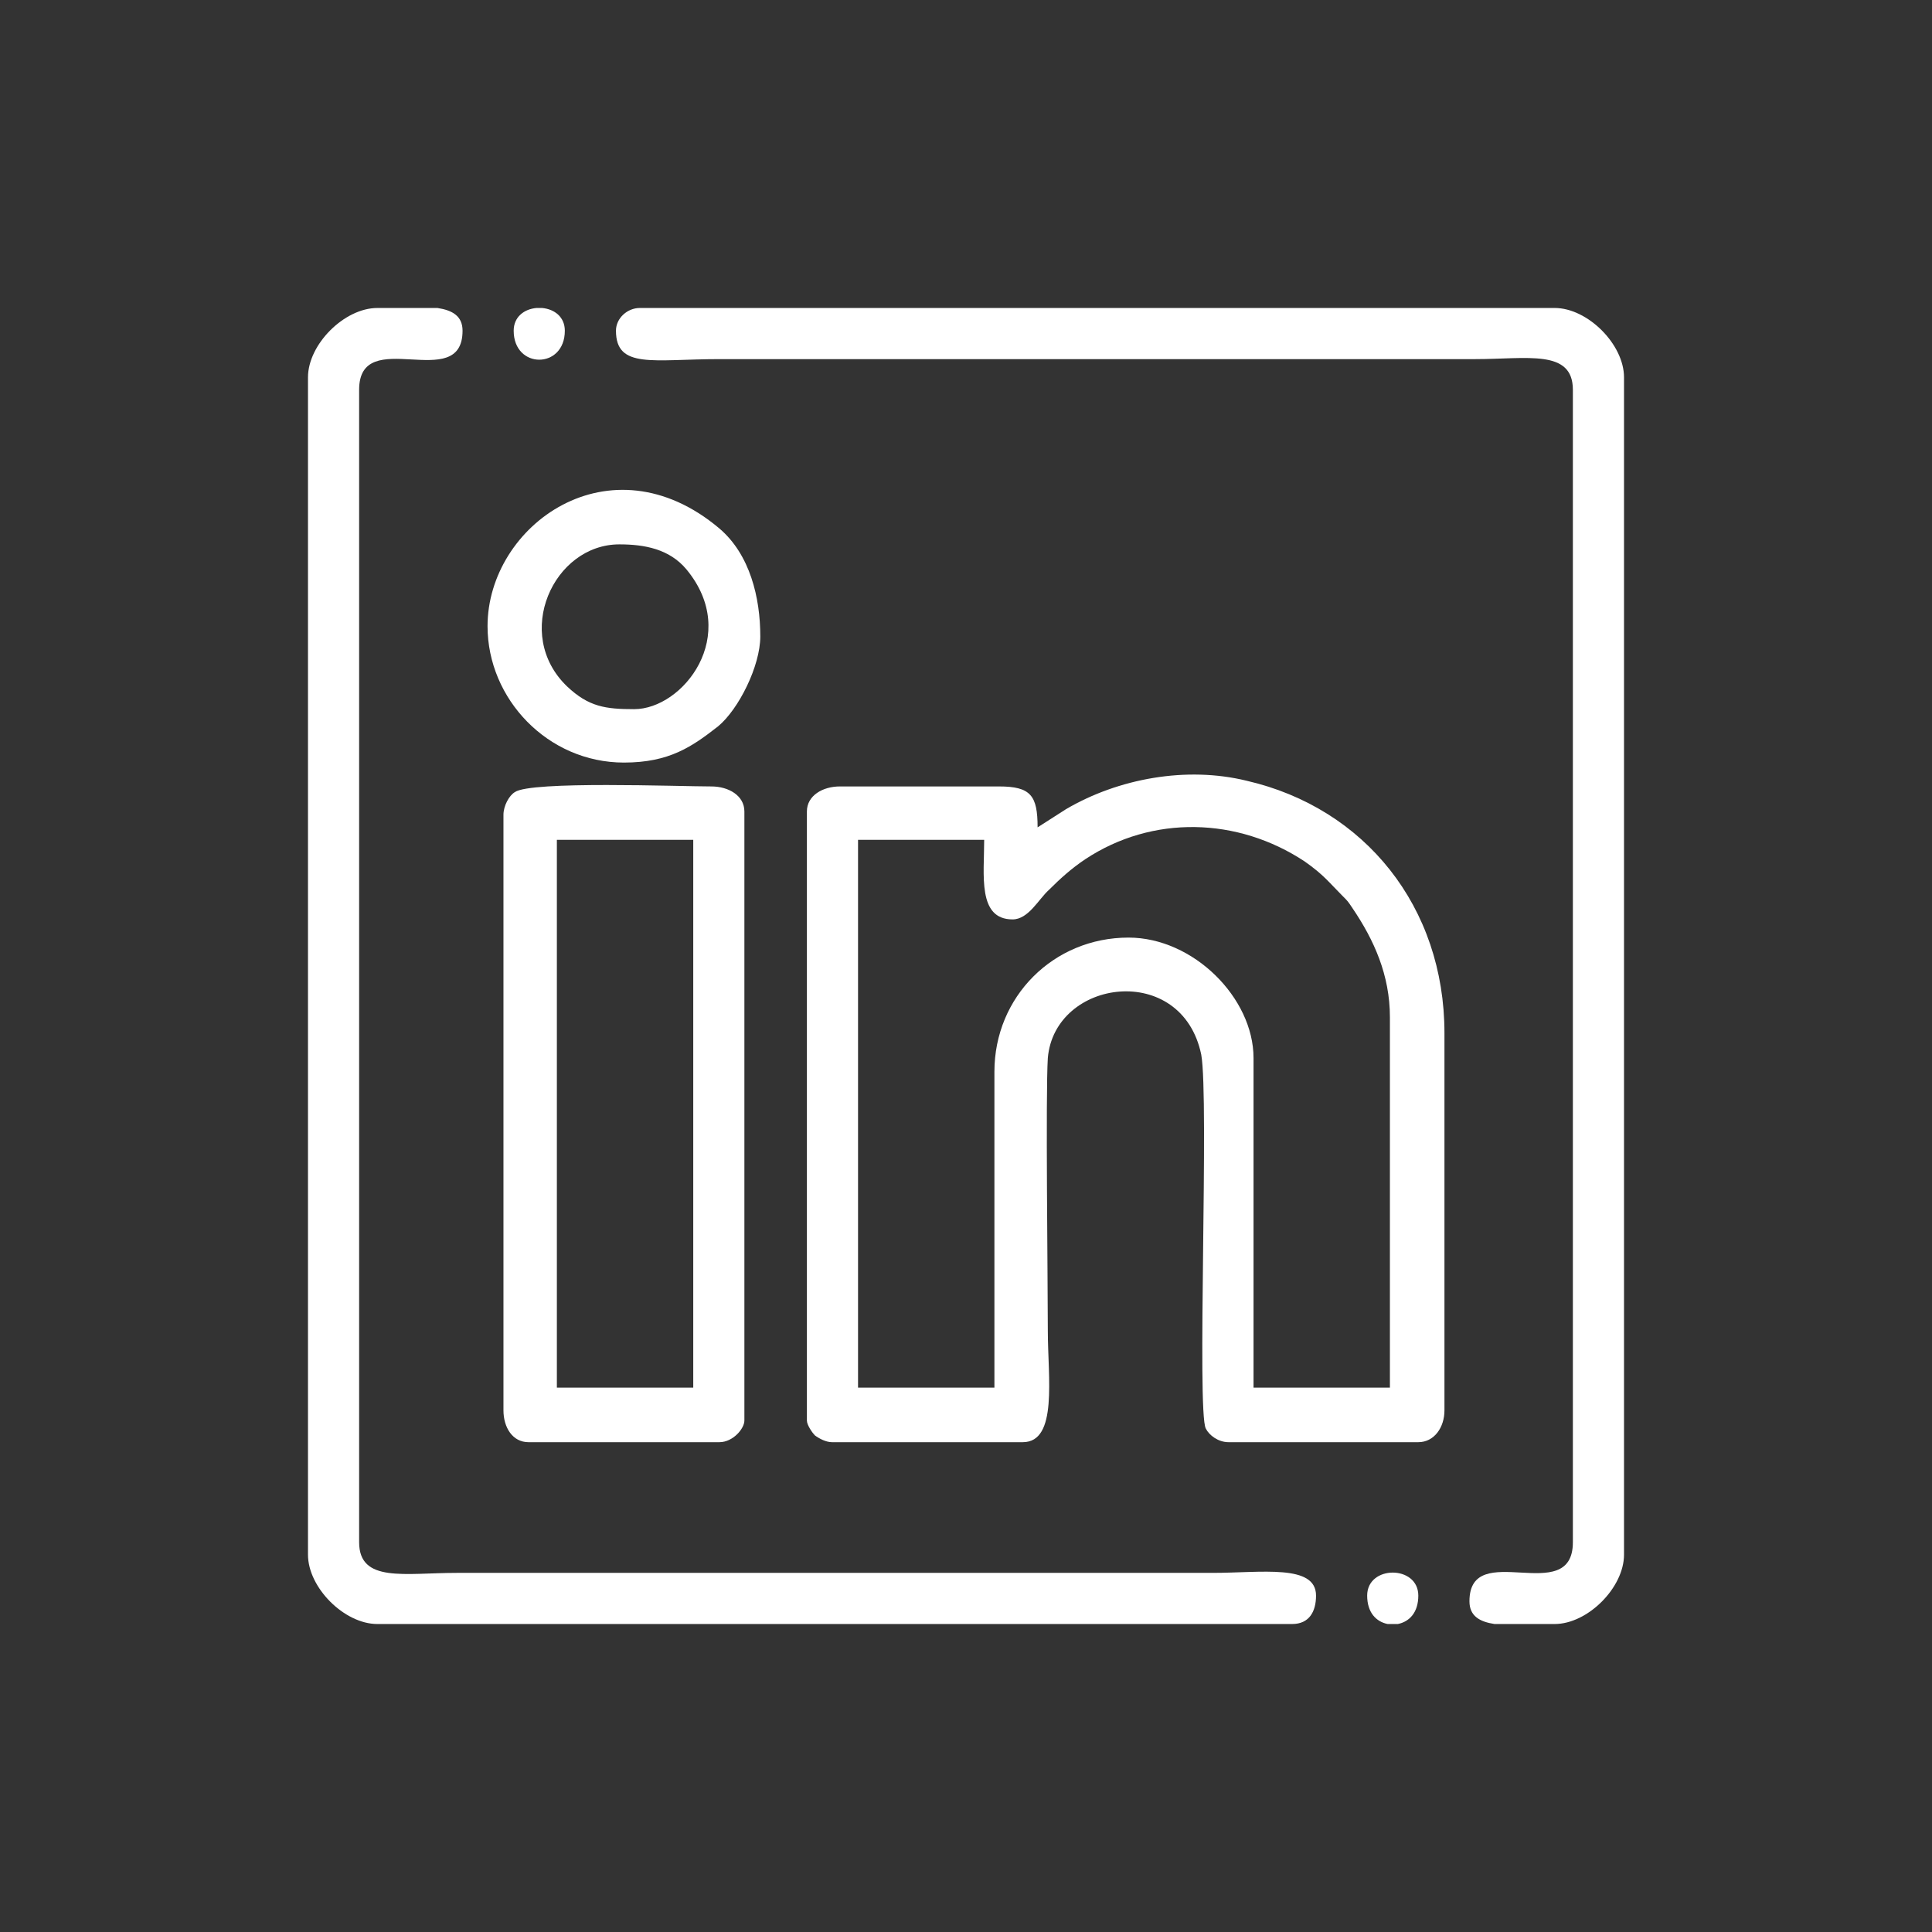
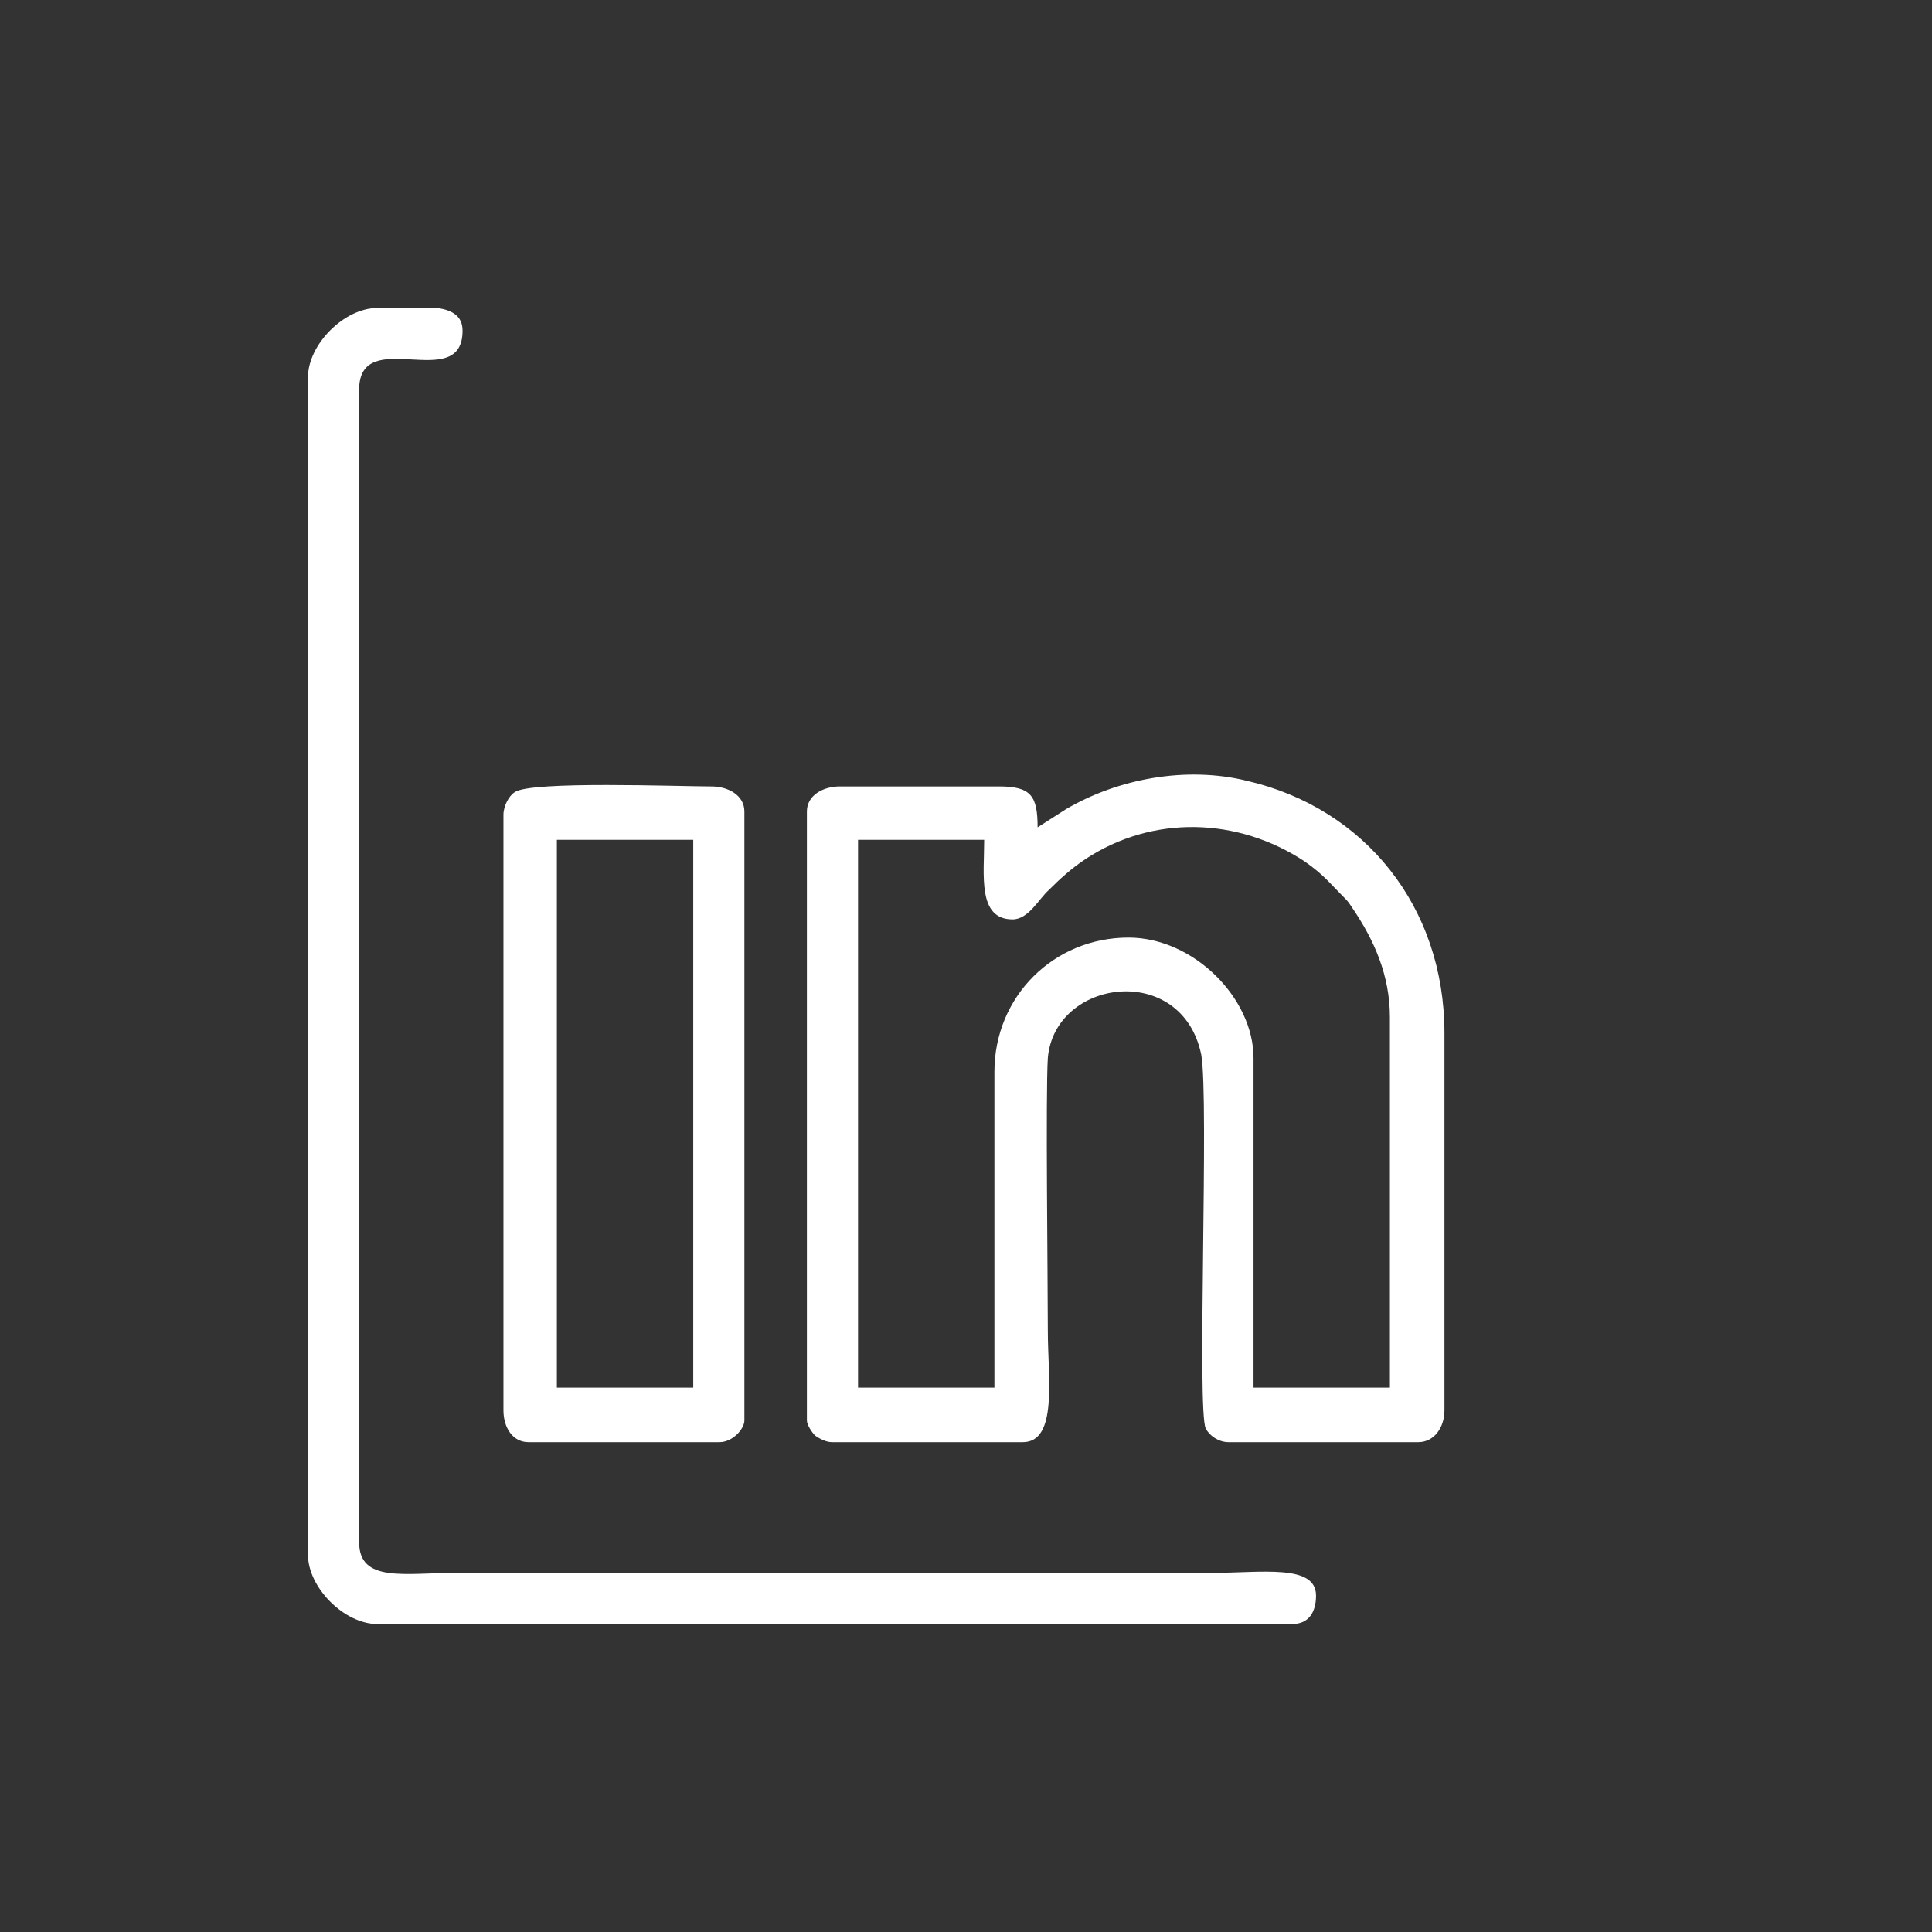
<svg xmlns="http://www.w3.org/2000/svg" xml:space="preserve" width="17mm" height="17mm" version="1.1" style="shape-rendering:geometricPrecision; text-rendering:geometricPrecision; image-rendering:optimizeQuality; fill-rule:evenodd; clip-rule:evenodd" viewBox="0 0 1700 1700">
  <rect x="0" y="0" width="1700" height="1700" fill="#333333" stroke="none" />
  <defs>
    <style type="text/css">
   
    .fil0 {fill:white}
   
  </style>
  </defs>
  <g id="Capa_x0020_1">
    <g id="_2243524754016">
      <path class="fil0" d="M875 943l0 278 -120 0 0 -482 111 0c0,31 -6,70 25,70 14,0 23,-18 32,-26 10,-10 20,-19 32,-27 59,-39 134,-37 193,2 17,12 21,18 33,30 5,5 5,5 9,11 19,28 33,59 33,96l0 326 -120 0 0 -290c0,-53 -53,-106 -110,-106 -66,0 -118,52 -118,118zm38 -215c0,-28 -6,-36 -34,-36l-140 0c-15,0 -29,8 -29,22l0 536c0,4 5,11 7,13 4,3 10,6 15,6l168 0c31,0 22,-57 22,-98 0,-46 -2,-208 0,-240 6,-70 118,-85 135,-3 7,39 -4,314 4,329 3,6 11,12 20,12l167 0c14,0 23,-13 23,-28l0 -332c0,-111 -70,-198 -174,-222 -53,-13 -113,-2 -159,25l-25 16z" />
      <path class="fil0" d="M271 332l0 1036c0,29 32,61 61,61l805 0c15,0 21,-11 21,-25 0,-28 -48,-20 -91,-20 -222,0 -443,0 -665,0 -46,0 -86,9 -86,-27l0 -1014c0,-58 91,4 91,-52 0,-13 -9,-18 -22,-20l-53 0c-29,0 -61,32 -61,61z" />
-       <path class="fil0" d="M542 291c0,34 33,25 91,25l665 0c46,0 86,-9 86,27l0 1014c0,58 -91,-4 -91,52 0,13 9,18 22,20l53 0c29,0 61,-32 61,-61l0 -1036c0,-29 -32,-61 -61,-61l-805 0c-11,0 -21,9 -21,20z" />
      <path class="fil0" d="M490 739l120 0 0 482 -120 0 0 -482zm-47 -22l0 524c0,15 8,28 22,28l168 0c12,0 22,-12 22,-19l0 -536c0,-14 -14,-22 -29,-22 -29,0 -159,-5 -173,5 -5,3 -10,12 -10,20z" />
-       <path class="fil0" d="M558 624c-25,0 -40,-2 -59,-20 -48,-46 -12,-125 46,-125 22,0 44,4 59,22 48,58 -3,123 -46,123zm-129 -73c0,64 53,120 120,120 40,0 60,-14 83,-32 18,-15 37,-53 37,-79 0,-34 -9,-72 -36,-95 -96,-81 -204,-3 -204,86z" />
-       <path class="fil0" d="M452 291c0,34 45,34 45,0 0,-12 -9,-19 -20,-20l-5 0c-11,1 -20,8 -20,20z" />
-       <path class="fil0" d="M1203 1404c0,15 8,23 18,25l9 0c10,-2 18,-10 18,-25 0,-27 -45,-27 -45,0z" />
    </g>
  </g>
</svg>